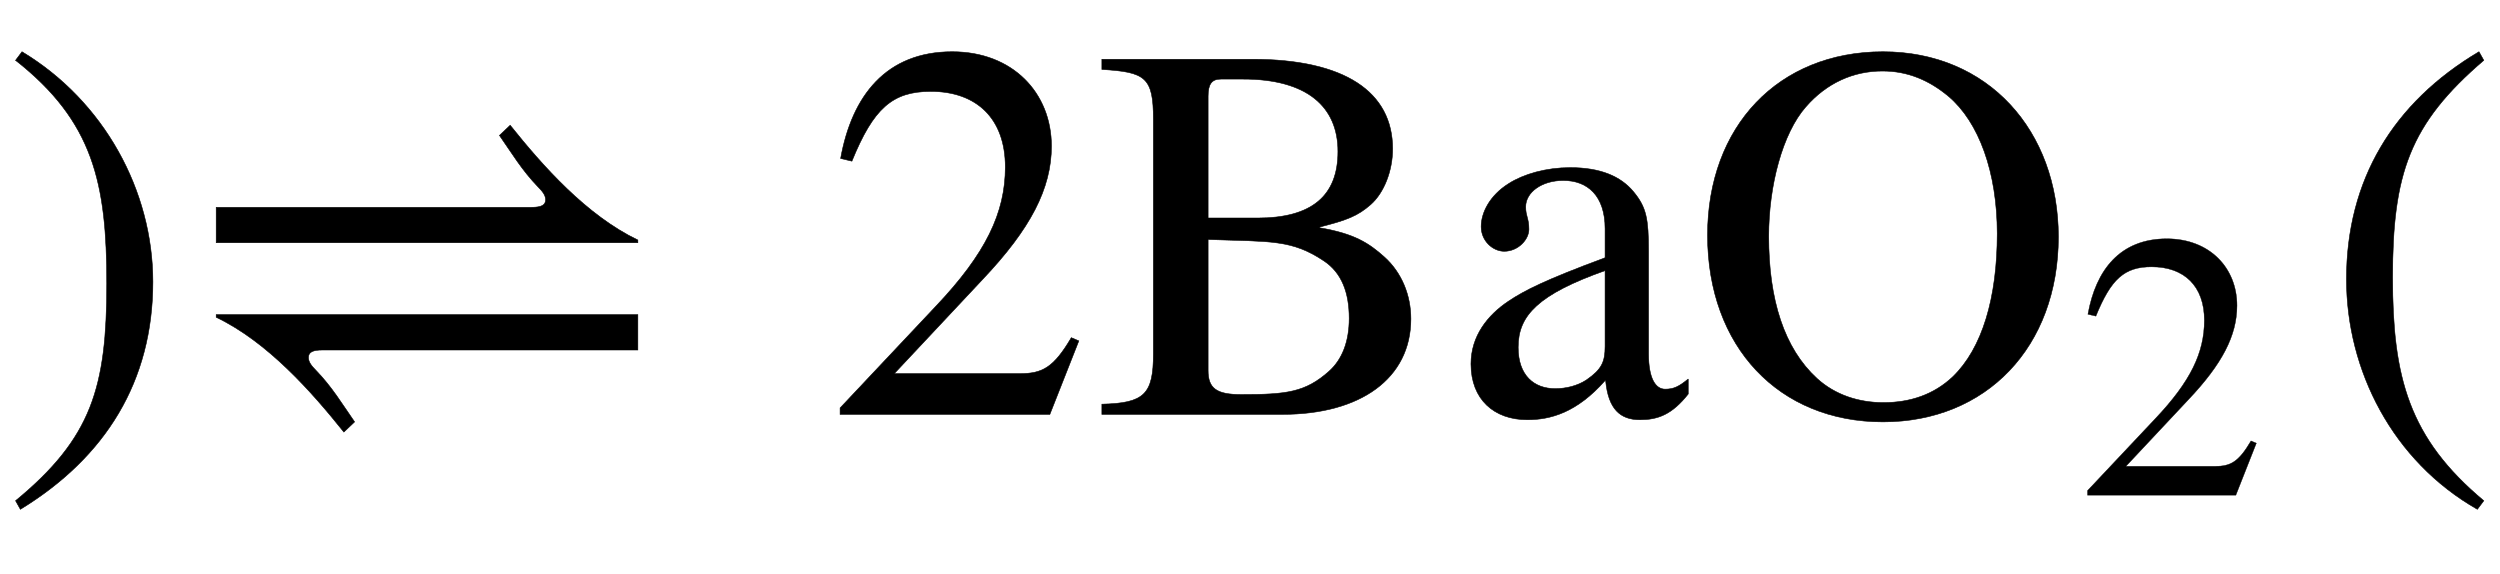
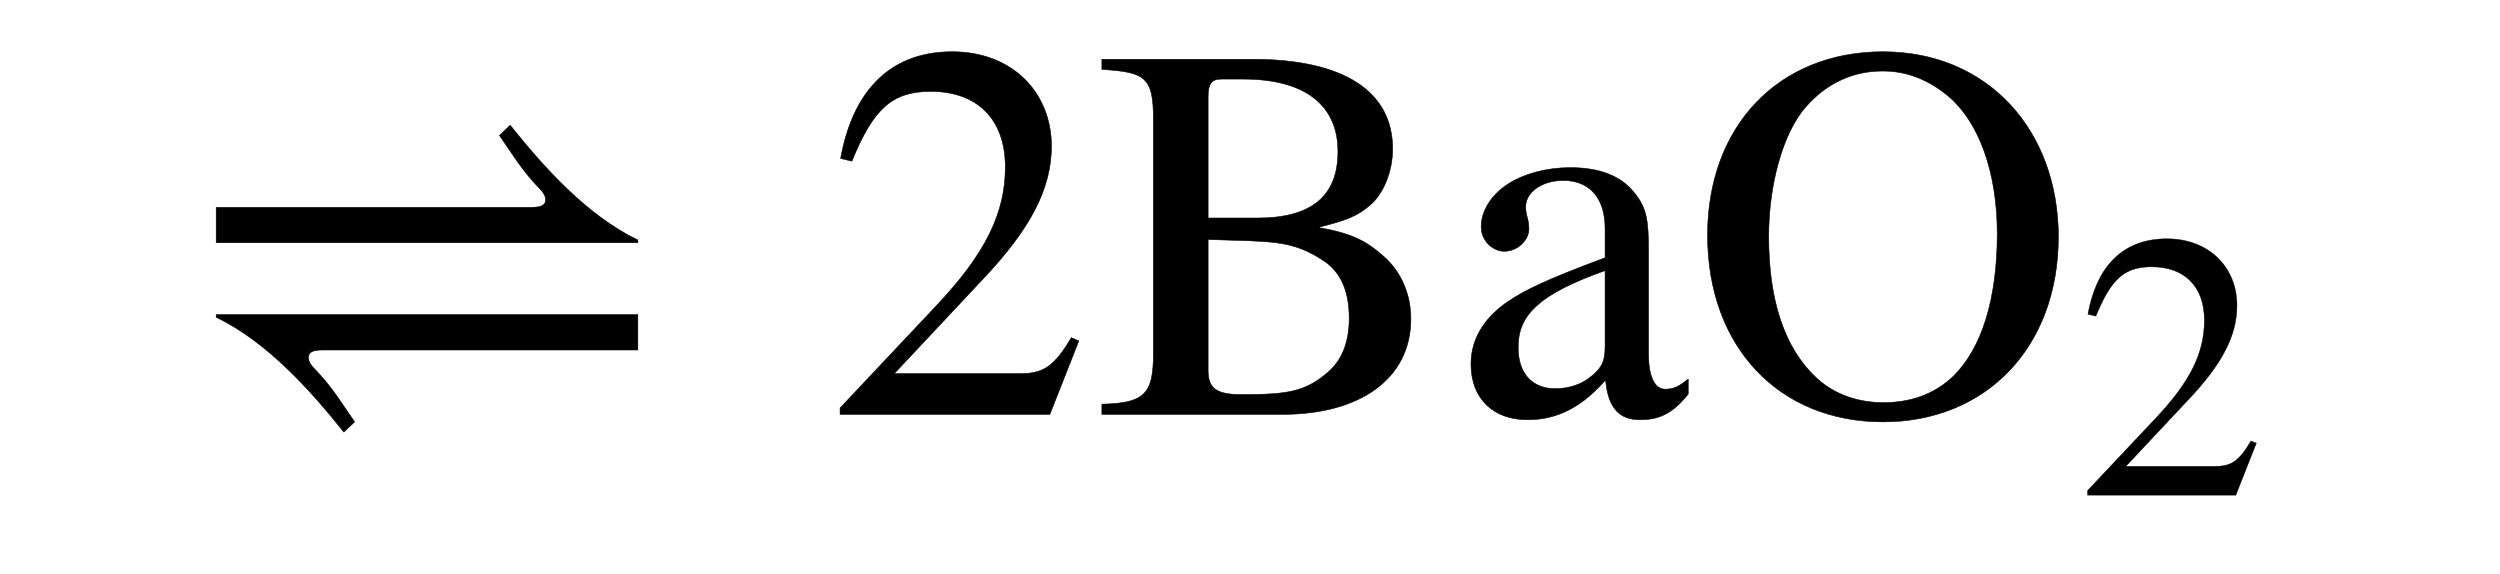
<svg xmlns="http://www.w3.org/2000/svg" xmlns:xlink="http://www.w3.org/1999/xlink" data-style="vertical-align:-.693ex" width="10.824ex" height="2.487ex" aria-labelledby="MathJax-SVG-1-Title" viewBox="0 -772.4 4660.2 1070.7">
  <defs aria-hidden="true">
-     <path id="a" stroke-width="1" d="M29 660l12 16c153-92 244-259 244-429 0-185-88-327-247-424l-9 16C171-44 199 50 199 244c0 187-25 302-170 416z" />
    <path id="b" stroke-width="1" d="M856 320H70v66h588c18 0 26 4 26 14 0 8-5 15-14 24-30 31-49 63-72 96l20 19c60-75 142-168 238-214v-5zm0-200H268c-18 0-26-4-26-14 0-8 5-15 14-24 30-31 49-63 72-96l-20-19C248 42 166 135 70 181v5h786v-66z" />
    <path id="c" stroke-width="1" d="M474 137L420 0H29v12l178 189c94 99 130 175 130 260 0 91-54 141-139 141-72 0-107-32-147-130l-21 5c21 117 85 199 208 199 113 0 185-77 185-176 0-79-39-154-128-248L130 76h234c42 0 63 11 96 67z" />
    <path id="d" stroke-width="1" d="M422 349v-1c66-11 93-29 122-55 32-29 49-71 49-115C593 67 499 0 354 0H17v19c79 2 96 18 96 94v437c0 79-15 88-96 93v19h280c173 0 262-61 262-167 0-41-16-82-41-104-24-21-44-29-96-42zm-207 17h92c101 0 150 41 150 124 0 84-58 135-177 135h-41c-17 0-24-9-24-32V366zm0-40V82c0-34 16-45 62-45 84 0 119 4 163 43 25 22 38 56 38 99 0 48-14 85-47 107-60 40-98 36-216 40z" />
    <path id="e" stroke-width="1" d="M442 66V38c-30-38-56-48-90-48-37 0-59 20-64 73h-1C234 3 185-10 142-10 80-10 37 28 37 94c0 52 31 91 70 117 30 20 67 39 180 81v54c0 62-33 90-78 90-40 0-70-22-70-49 0-18 6-21 6-42 0-19-20-41-46-41-21 0-43 19-43 46 0 26 16 58 51 80 28 18 70 30 115 30 56 0 94-16 118-45s28-50 28-111V113c0-46 13-66 31-66 16 0 26 5 43 19zm-155 61v141c-62-22-103-43-128-66-24-22-34-46-34-77 0-53 30-77 69-77 20 0 41 5 58 16 29 20 35 34 35 63z" />
    <path id="f" stroke-width="1" d="M688 331c0-206-135-345-327-345C167-14 34 126 34 334c0 203 132 342 327 342 196 0 327-147 327-345zm-114 6c0 114-34 208-91 256-36 30-76 47-123 47-54 0-104-22-143-67-43-49-69-146-69-241 0-119 29-209 90-265 34-31 78-45 124-45 50 0 94 15 129 48 55 53 83 147 83 267z" />
-     <path id="g" stroke-width="1" d="M304-161l-12-16C134-87 48 82 48 252c0 185 87 329 247 424l9-16C165 541 134 448 134 255c0-186 30-299 170-416z" />
  </defs>
  <g fill="currentColor" stroke="currentColor" stroke-width="0" aria-hidden="true" transform="scale(1 -1)">
    <use xlink:href="#a" />
    <use x="333" xlink:href="#b" />
    <g transform="translate(1537)">
      <use xlink:href="#c" />
      <use x="500" xlink:href="#d" />
      <use x="1168" xlink:href="#e" />
      <g transform="translate(1612)">
        <use xlink:href="#f" />
        <use x="1021" y="-213" transform="scale(.707)" xlink:href="#c" />
      </g>
    </g>
    <use x="4326" xlink:href="#g" />
  </g>
</svg>